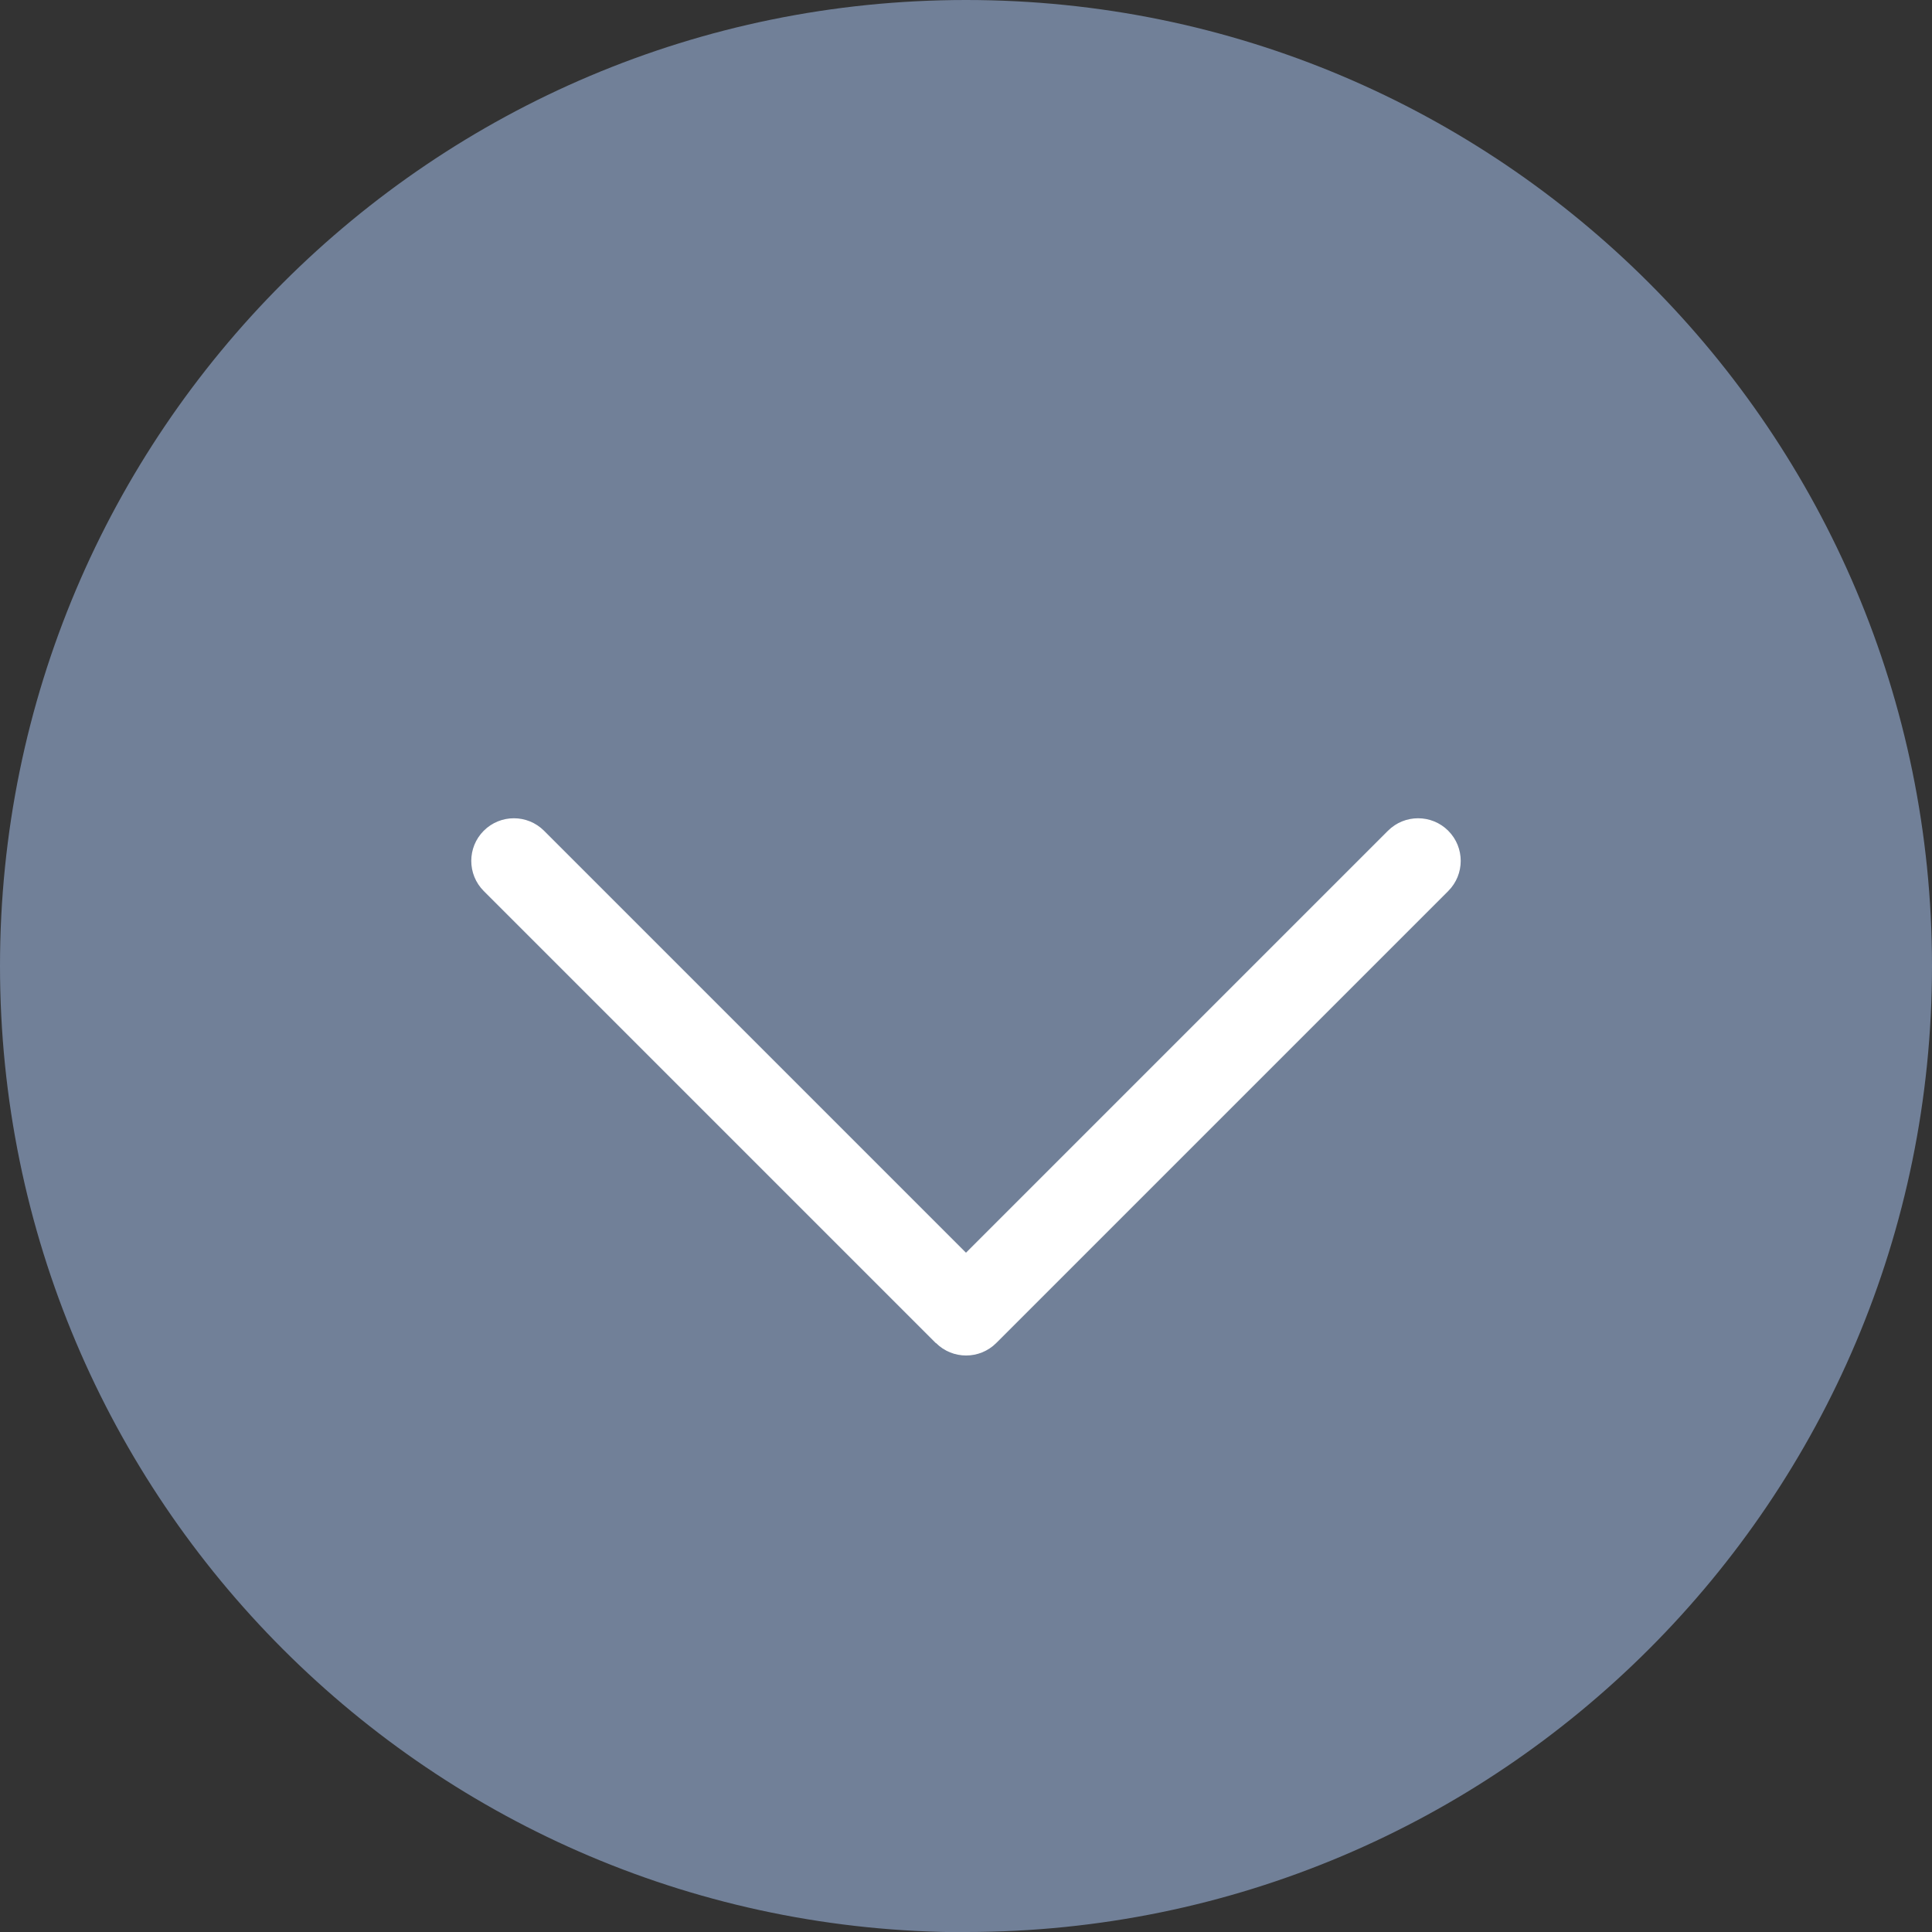
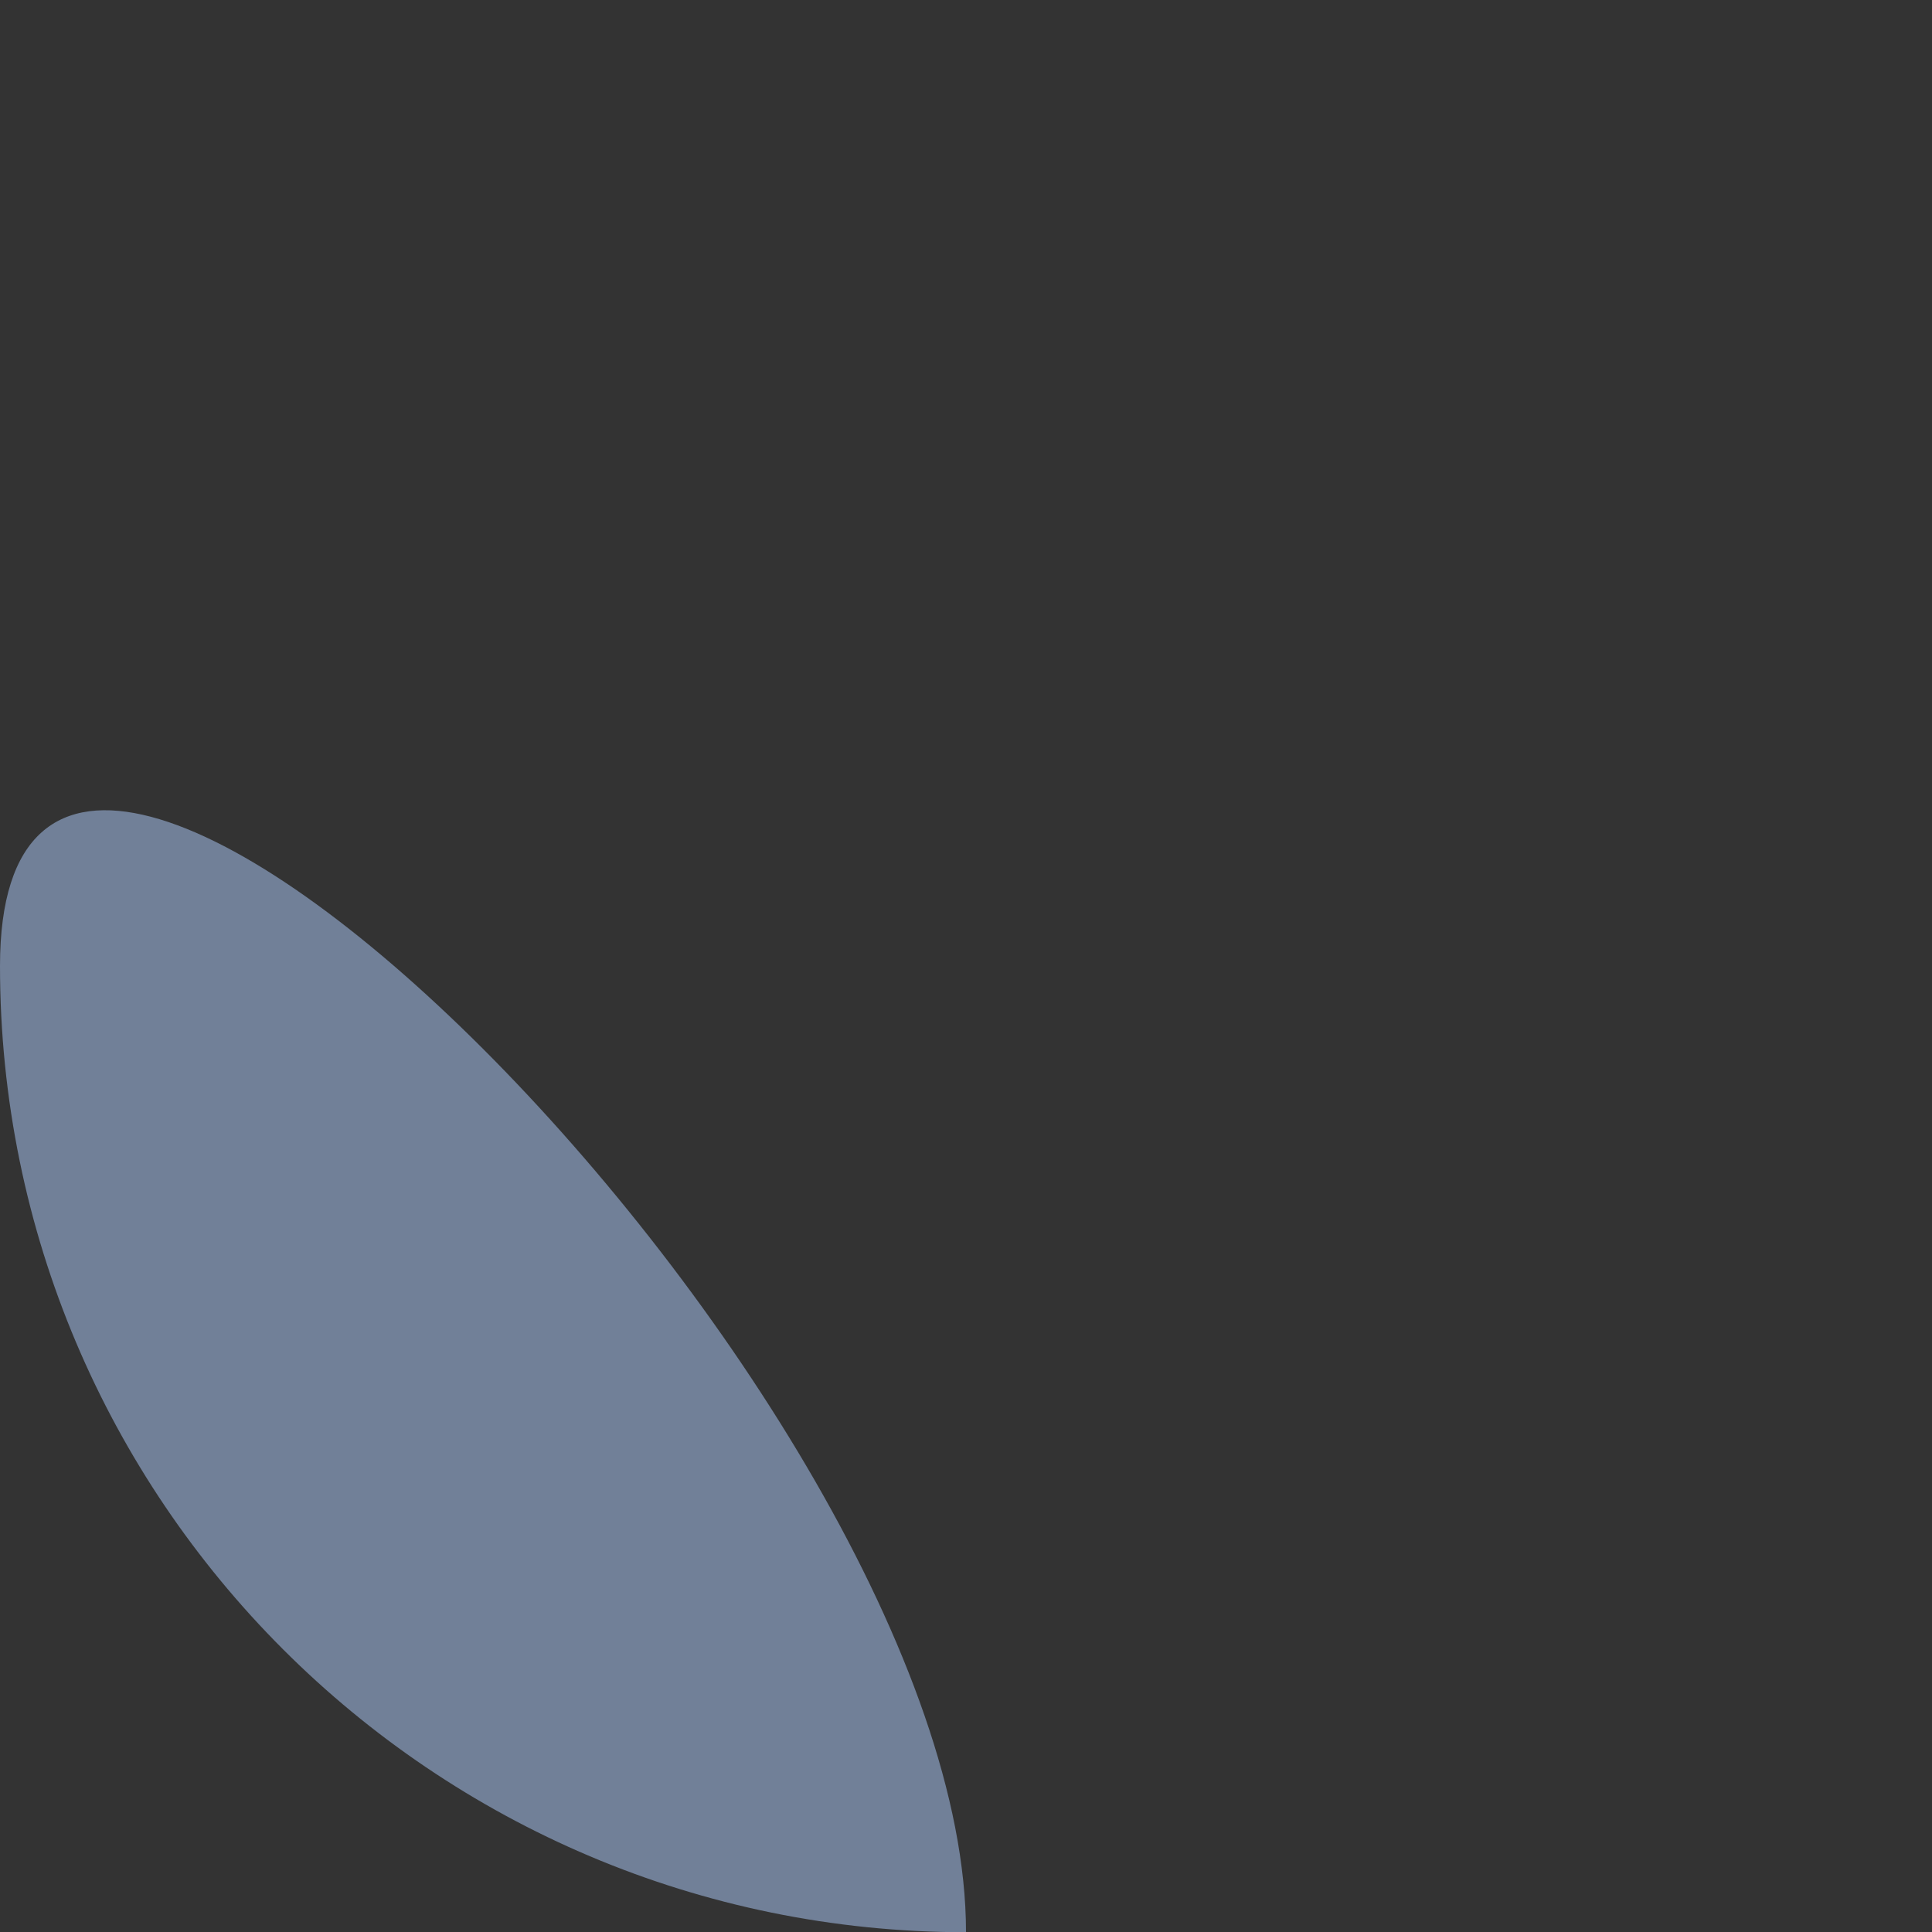
<svg xmlns="http://www.w3.org/2000/svg" id="_レイヤー_2" width="89.42" height="89.43" viewBox="0 0 89.42 89.43">
  <rect x="0" y="0" width="89.42" height="89.43" fill="#333333" stroke="none" />
  <defs>
    <style>.cls-1{fill:#fff;}.cls-2{fill:#718098;}</style>
  </defs>
  <g id="_レイヤー_1-2">
    <g>
-       <path class="cls-2" d="m44.71,89.43C20.02,89.43,0,69.41,0,44.71S20.02,0,44.71,0s44.71,20.02,44.71,44.71-20.02,44.71-44.71,44.71Z" />
-       <path class="cls-1" d="m43.32,62.16c.77.77,2.02.77,2.79,0l20.92-20.92c.77-.77.77-2.02,0-2.79-.77-.77-2.02-.77-2.79,0l-19.53,19.53-19.53-19.53c-.77-.77-2.02-.77-2.79,0-.77.77-.77,2.02,0,2.79l20.92,20.92h0Z" />
+       <path class="cls-2" d="m44.71,89.43C20.02,89.43,0,69.41,0,44.71s44.71,20.02,44.71,44.71-20.02,44.71-44.71,44.71Z" />
    </g>
  </g>
</svg>